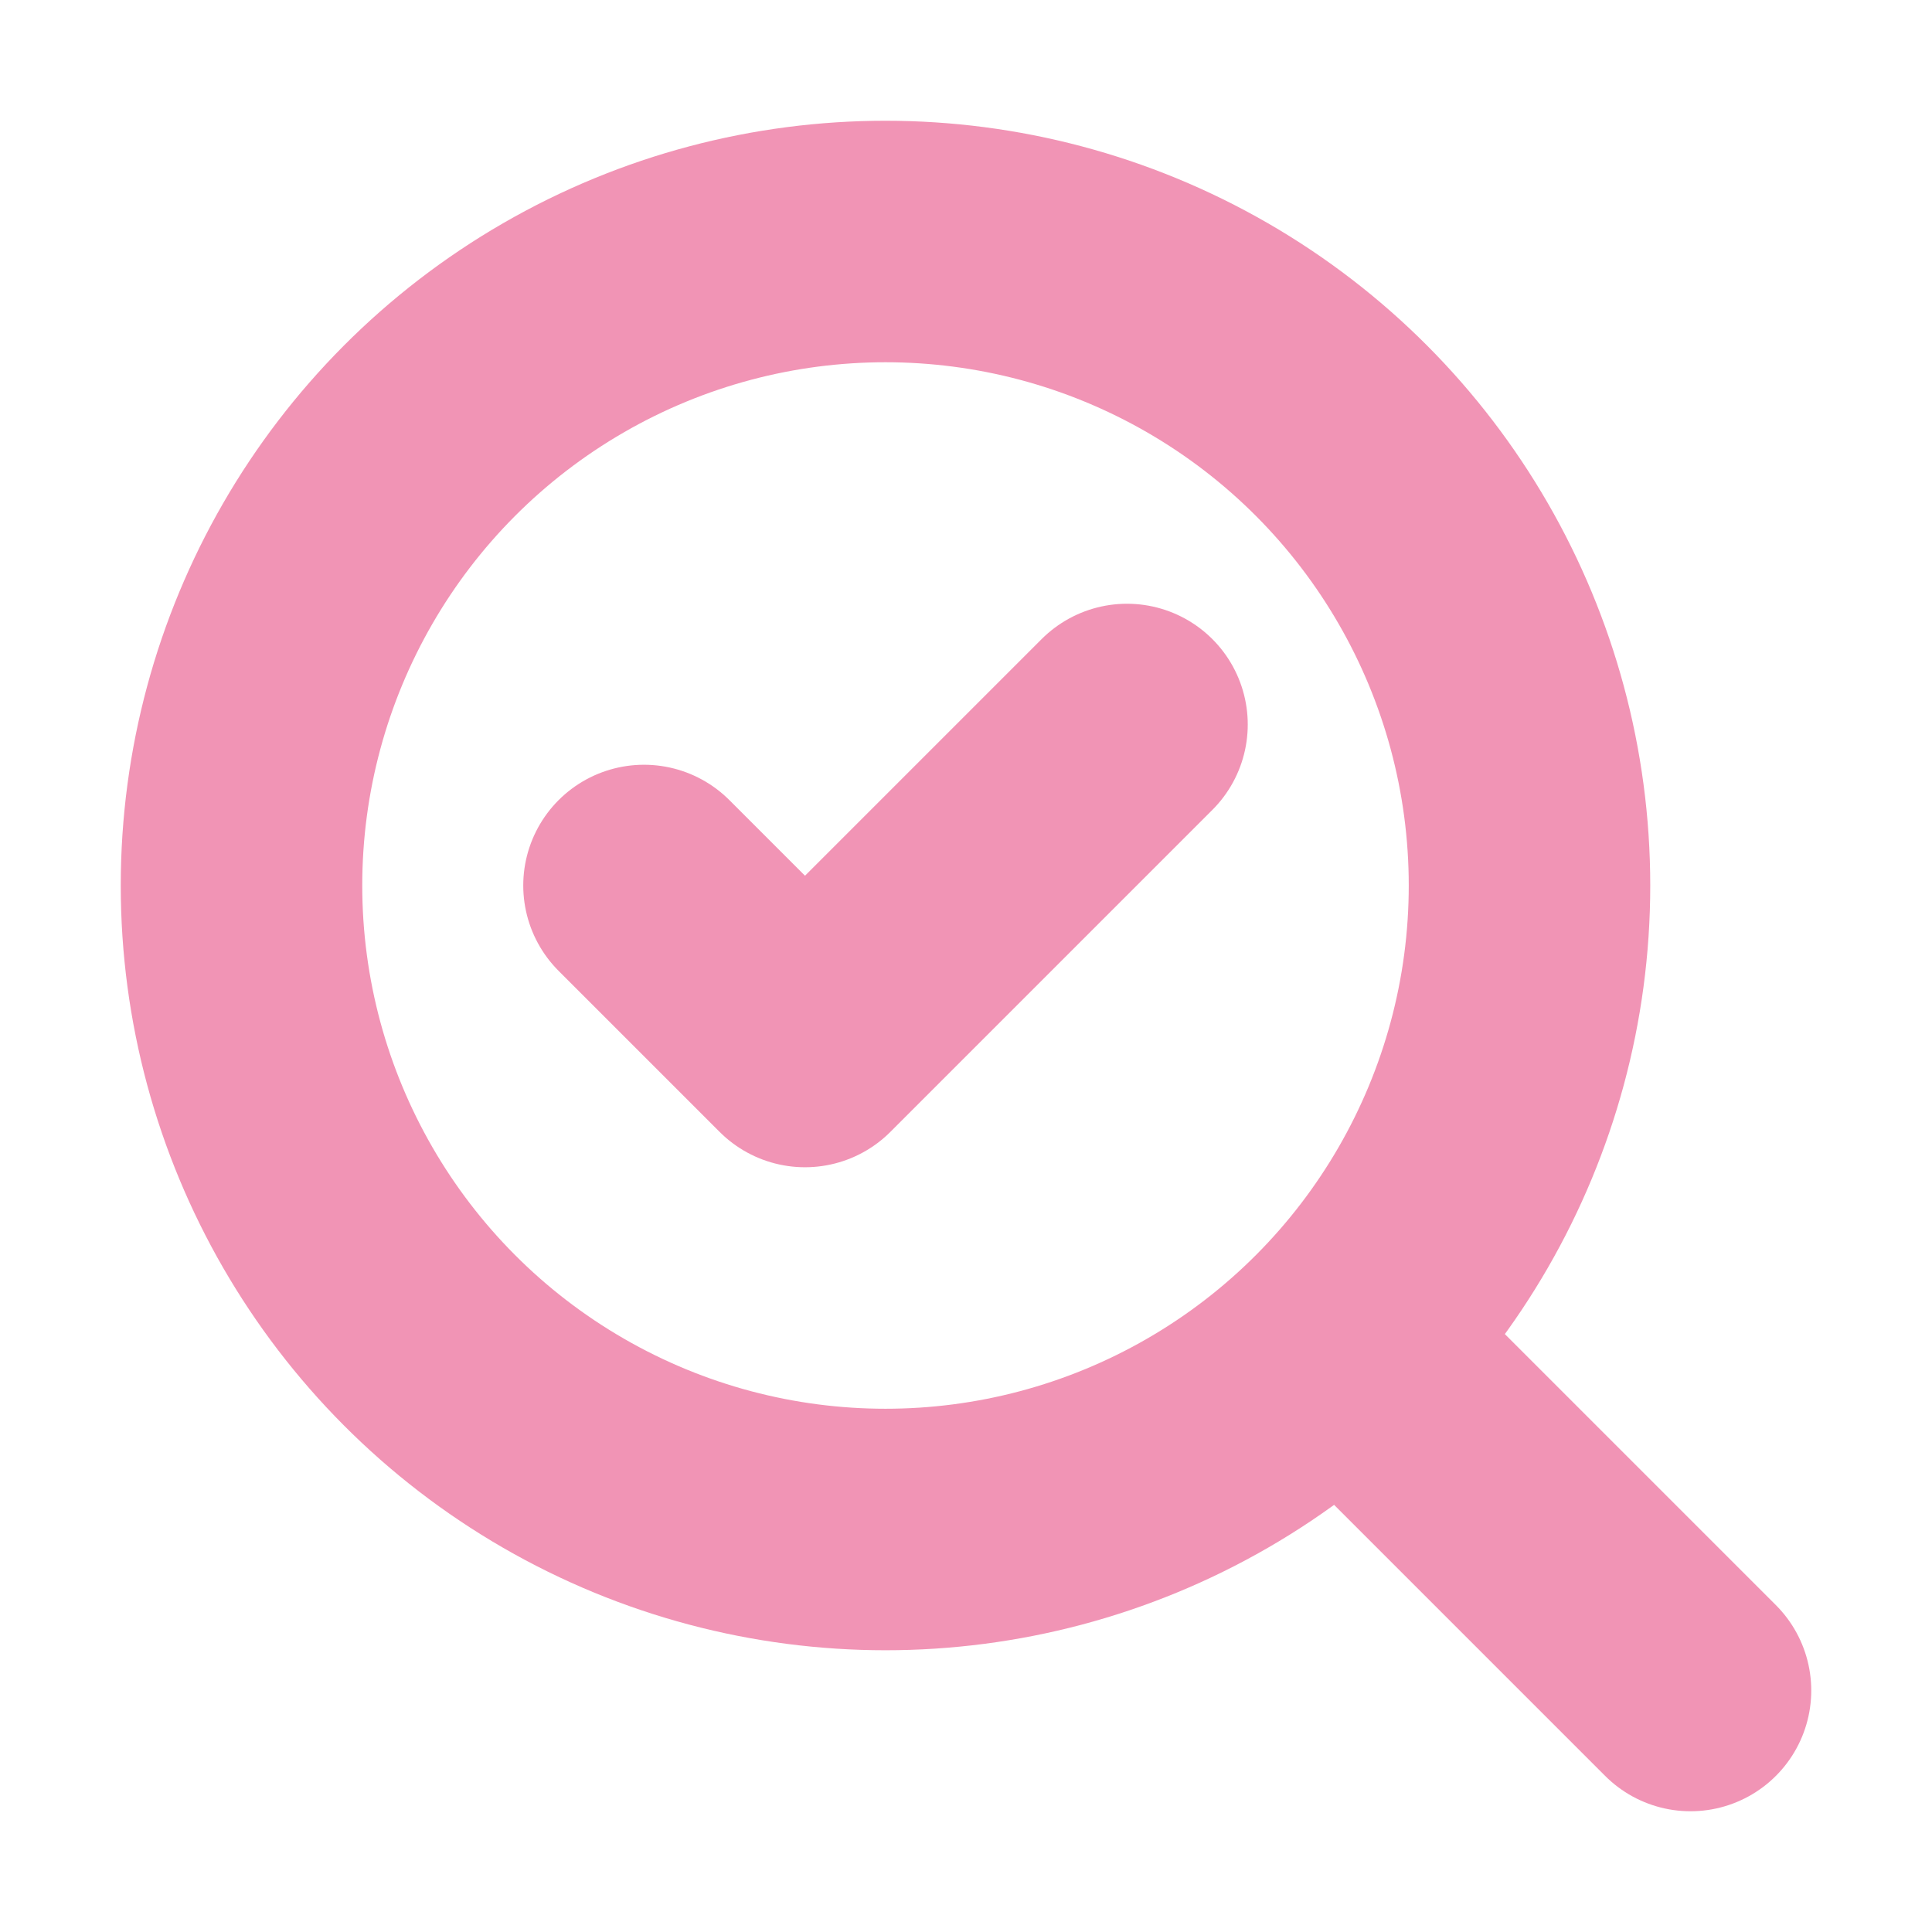
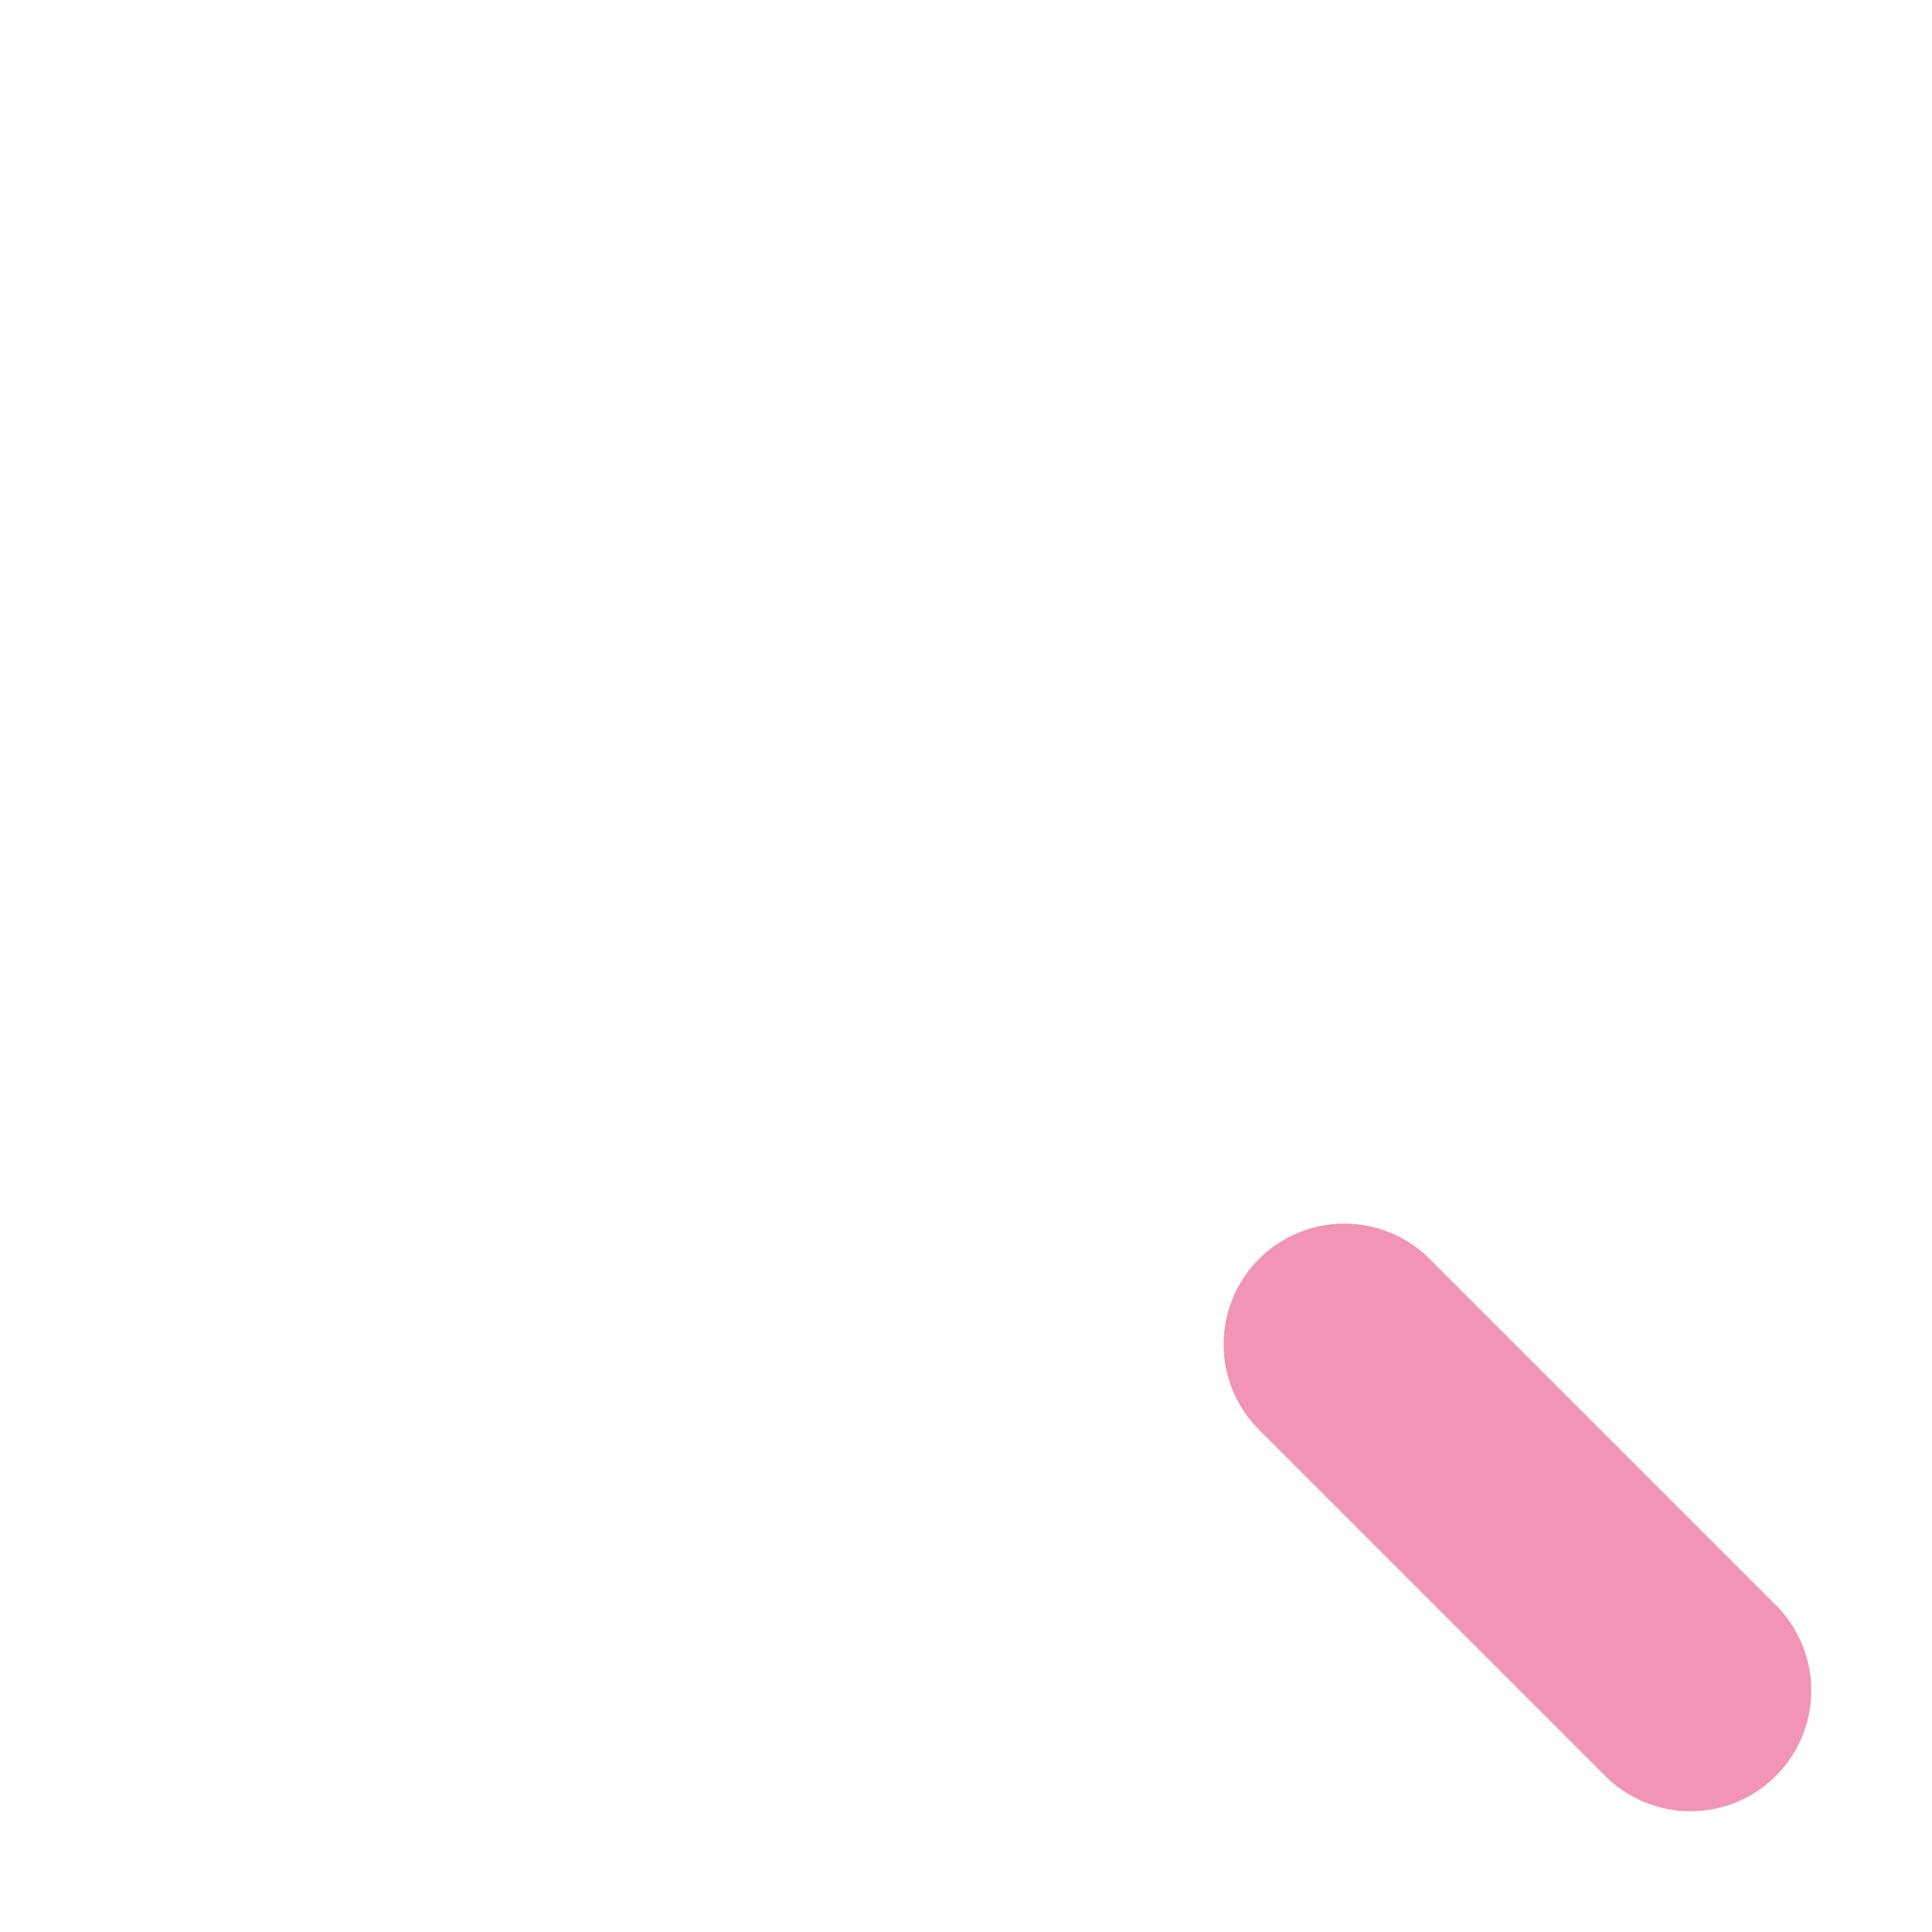
<svg xmlns="http://www.w3.org/2000/svg" width="16" height="16" viewBox="0 0 24 24" fill="none" stroke="#f194b5" stroke-width="3" stroke-linecap="round" stroke-linejoin="round" class="lucide lucide-search-check">
-   <path d="m8 11 2 2 4-4" />
-   <circle cx="11" cy="11" r="8" />
  <path d="m21 21-4.3-4.3" />
</svg>